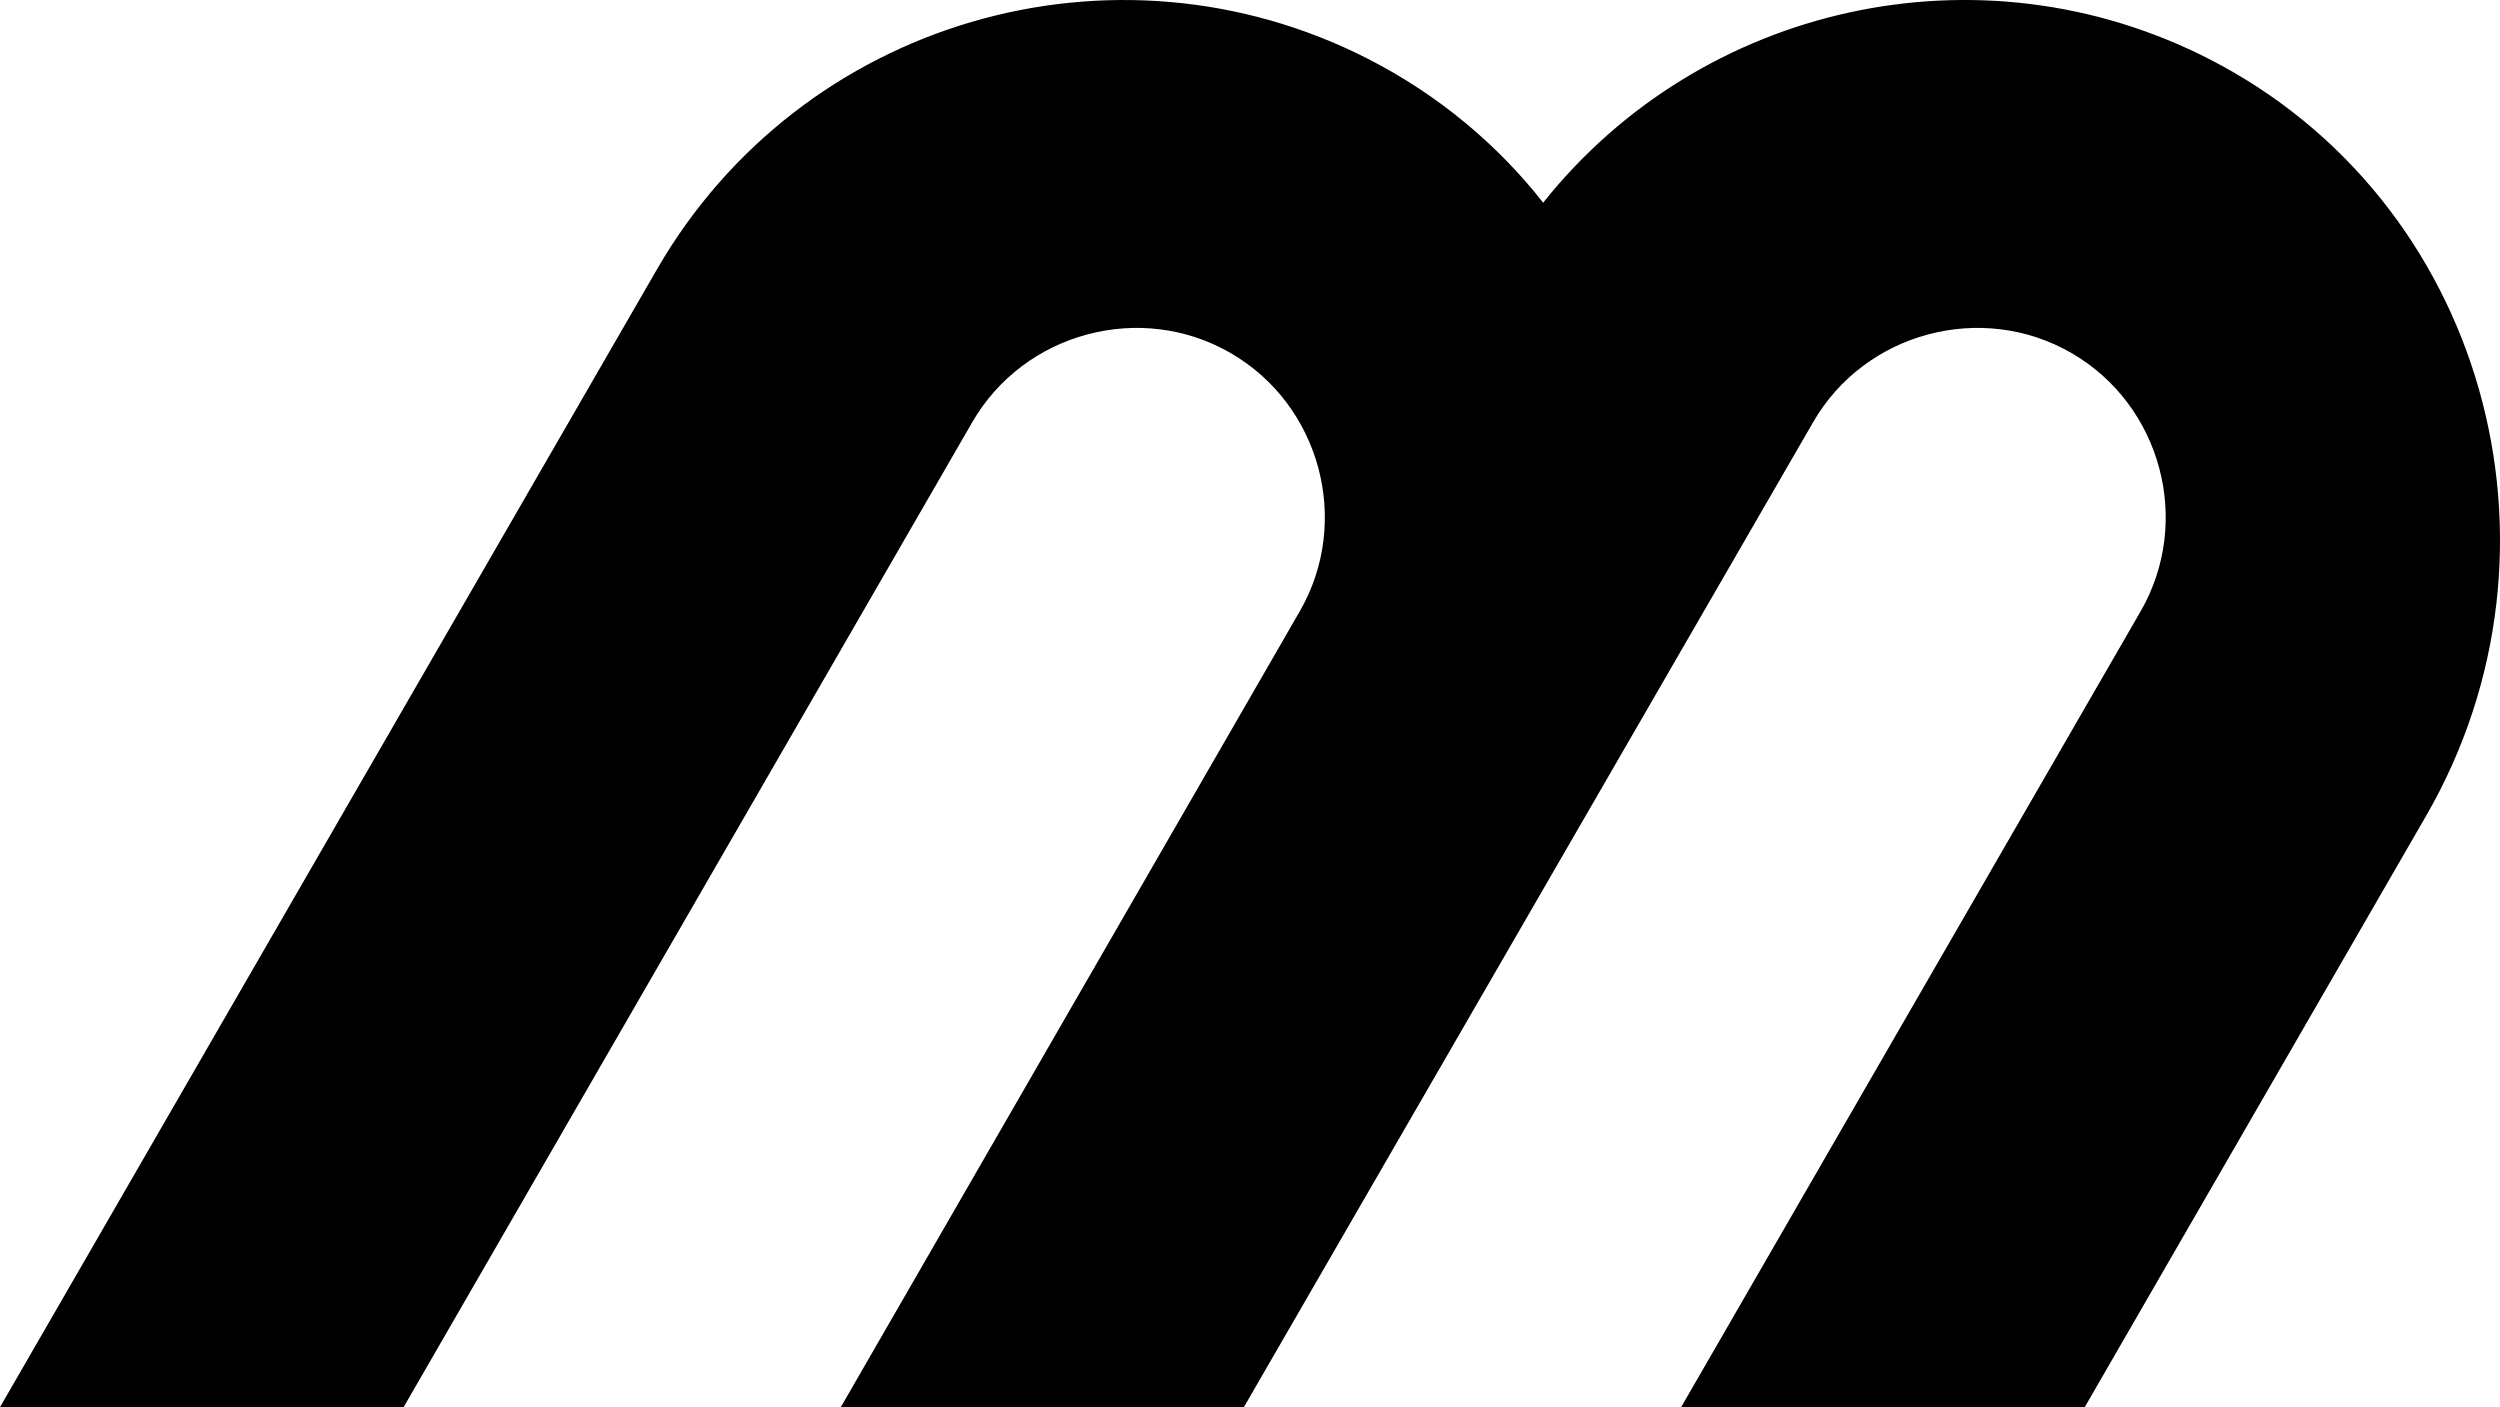
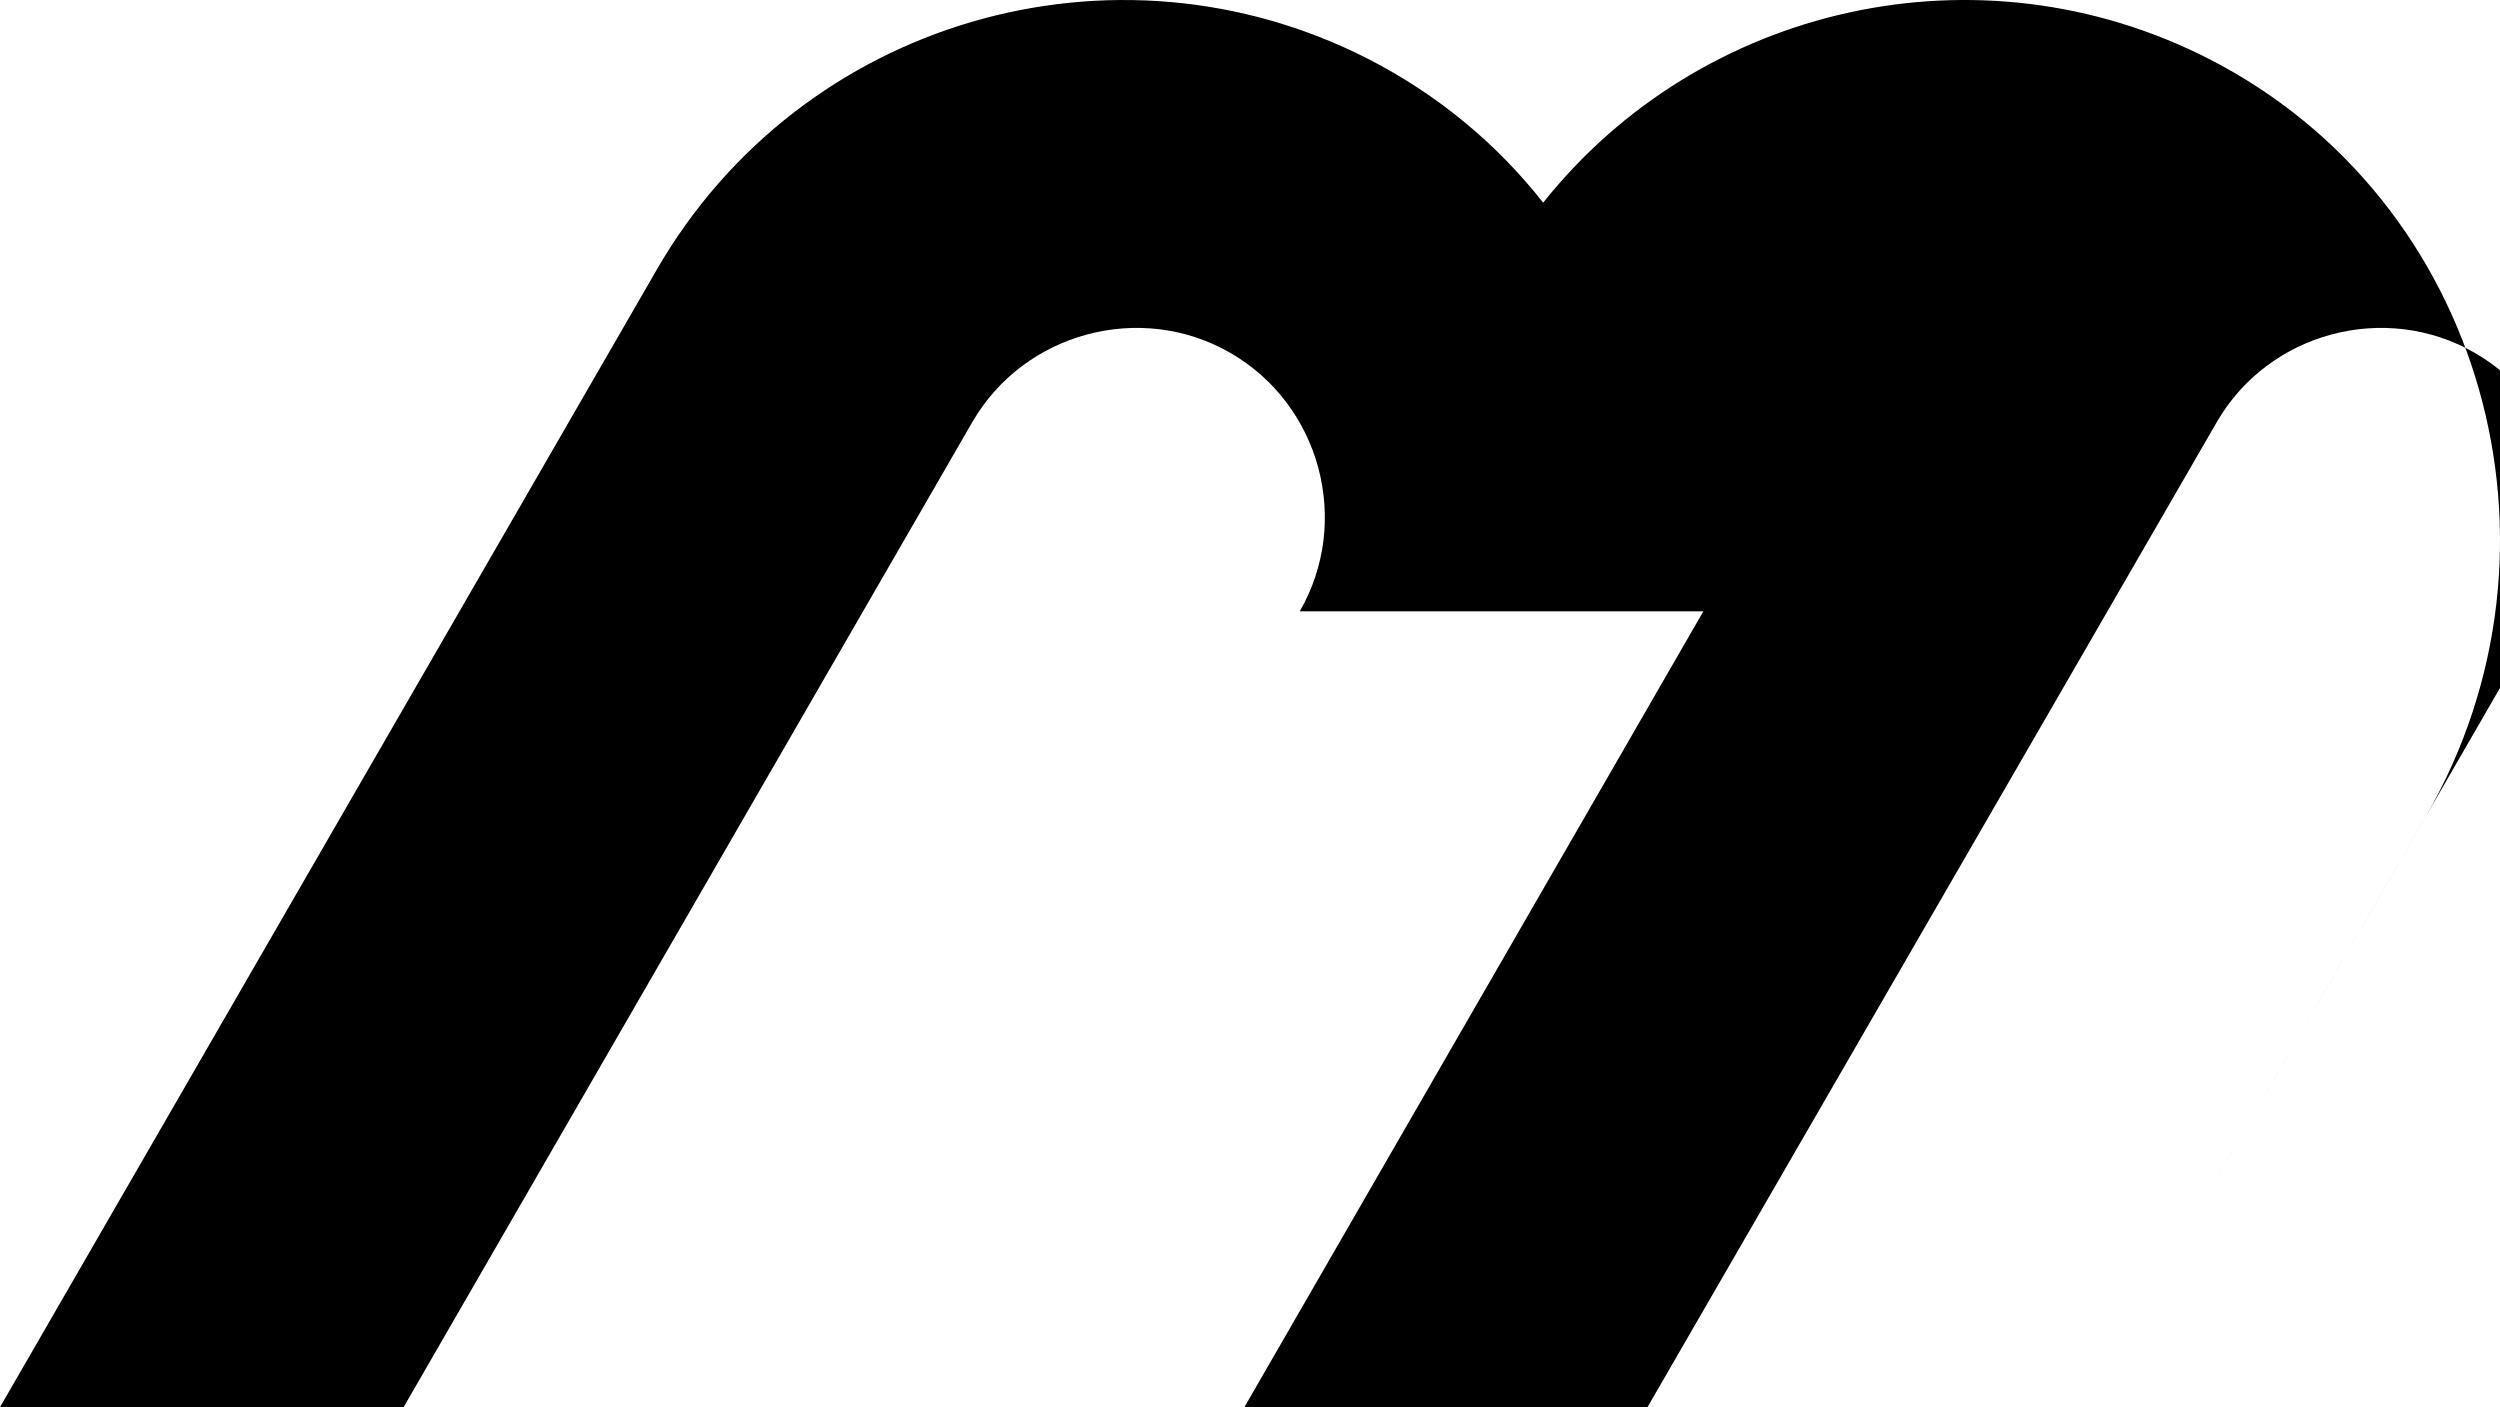
<svg xmlns="http://www.w3.org/2000/svg" id="Layer_1" viewBox="0 0 1363.69 767.57">
-   <path d="M708.99,333.45c28.3-49.02,11.26-112.59-37.75-140.9-48.97-28.3-112.59-11.26-140.9,37.75L220.16,767.57H0L358.33,146.96C436.89,10.89,607.82-38.54,746.12,32.05c38.49,19.68,70.63,46.7,95.64,78.51C927.7,2.59,1079.57-31.86,1204.75,32.05c150.59,76.86,203.16,266.57,118.62,413l-186.2,322.52h-220.16c83.55-144.69,167.1-289.39,250.65-434.12,28.3-49.02,11.26-112.59-37.75-140.9-49.01-28.3-112.64-11.26-140.9,37.75l-310.51,537.27h-219.87l250.36-434.12Z" />
+   <path d="M708.99,333.45c28.3-49.02,11.26-112.59-37.75-140.9-48.97-28.3-112.59-11.26-140.9,37.75L220.16,767.57H0L358.33,146.96C436.89,10.89,607.82-38.54,746.12,32.05c38.49,19.68,70.63,46.7,95.64,78.51C927.7,2.59,1079.57-31.86,1204.75,32.05c150.59,76.86,203.16,266.57,118.62,413l-186.2,322.52c83.55-144.69,167.1-289.39,250.65-434.12,28.3-49.02,11.26-112.59-37.75-140.9-49.01-28.3-112.64-11.26-140.9,37.75l-310.51,537.27h-219.87l250.36-434.12Z" />
</svg>